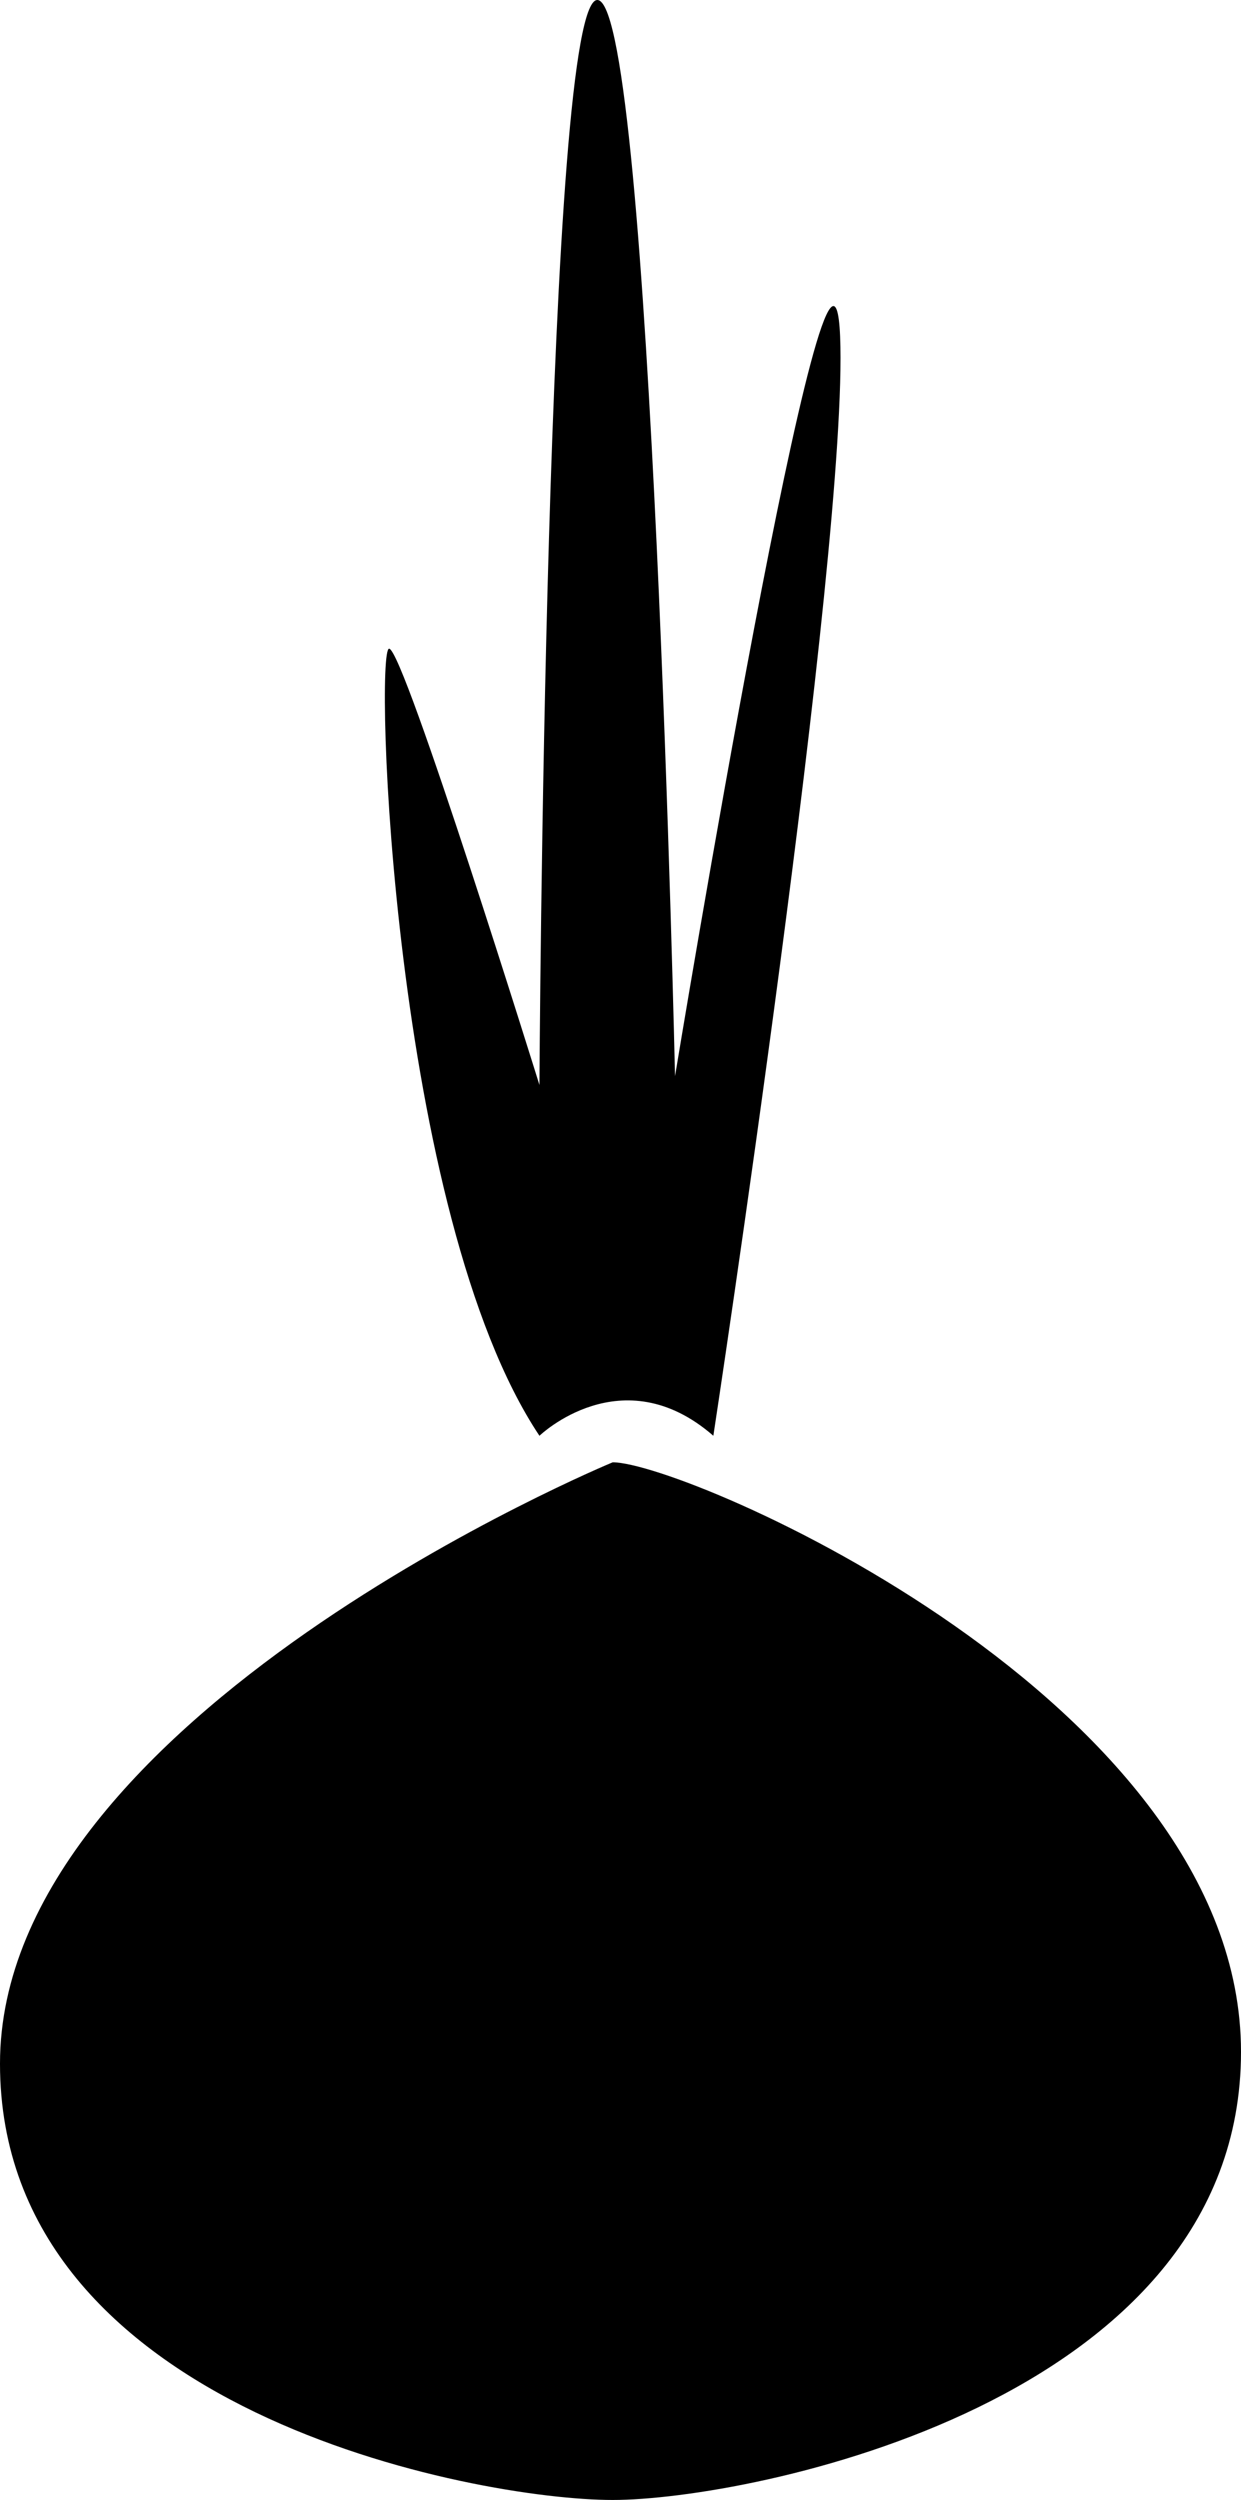
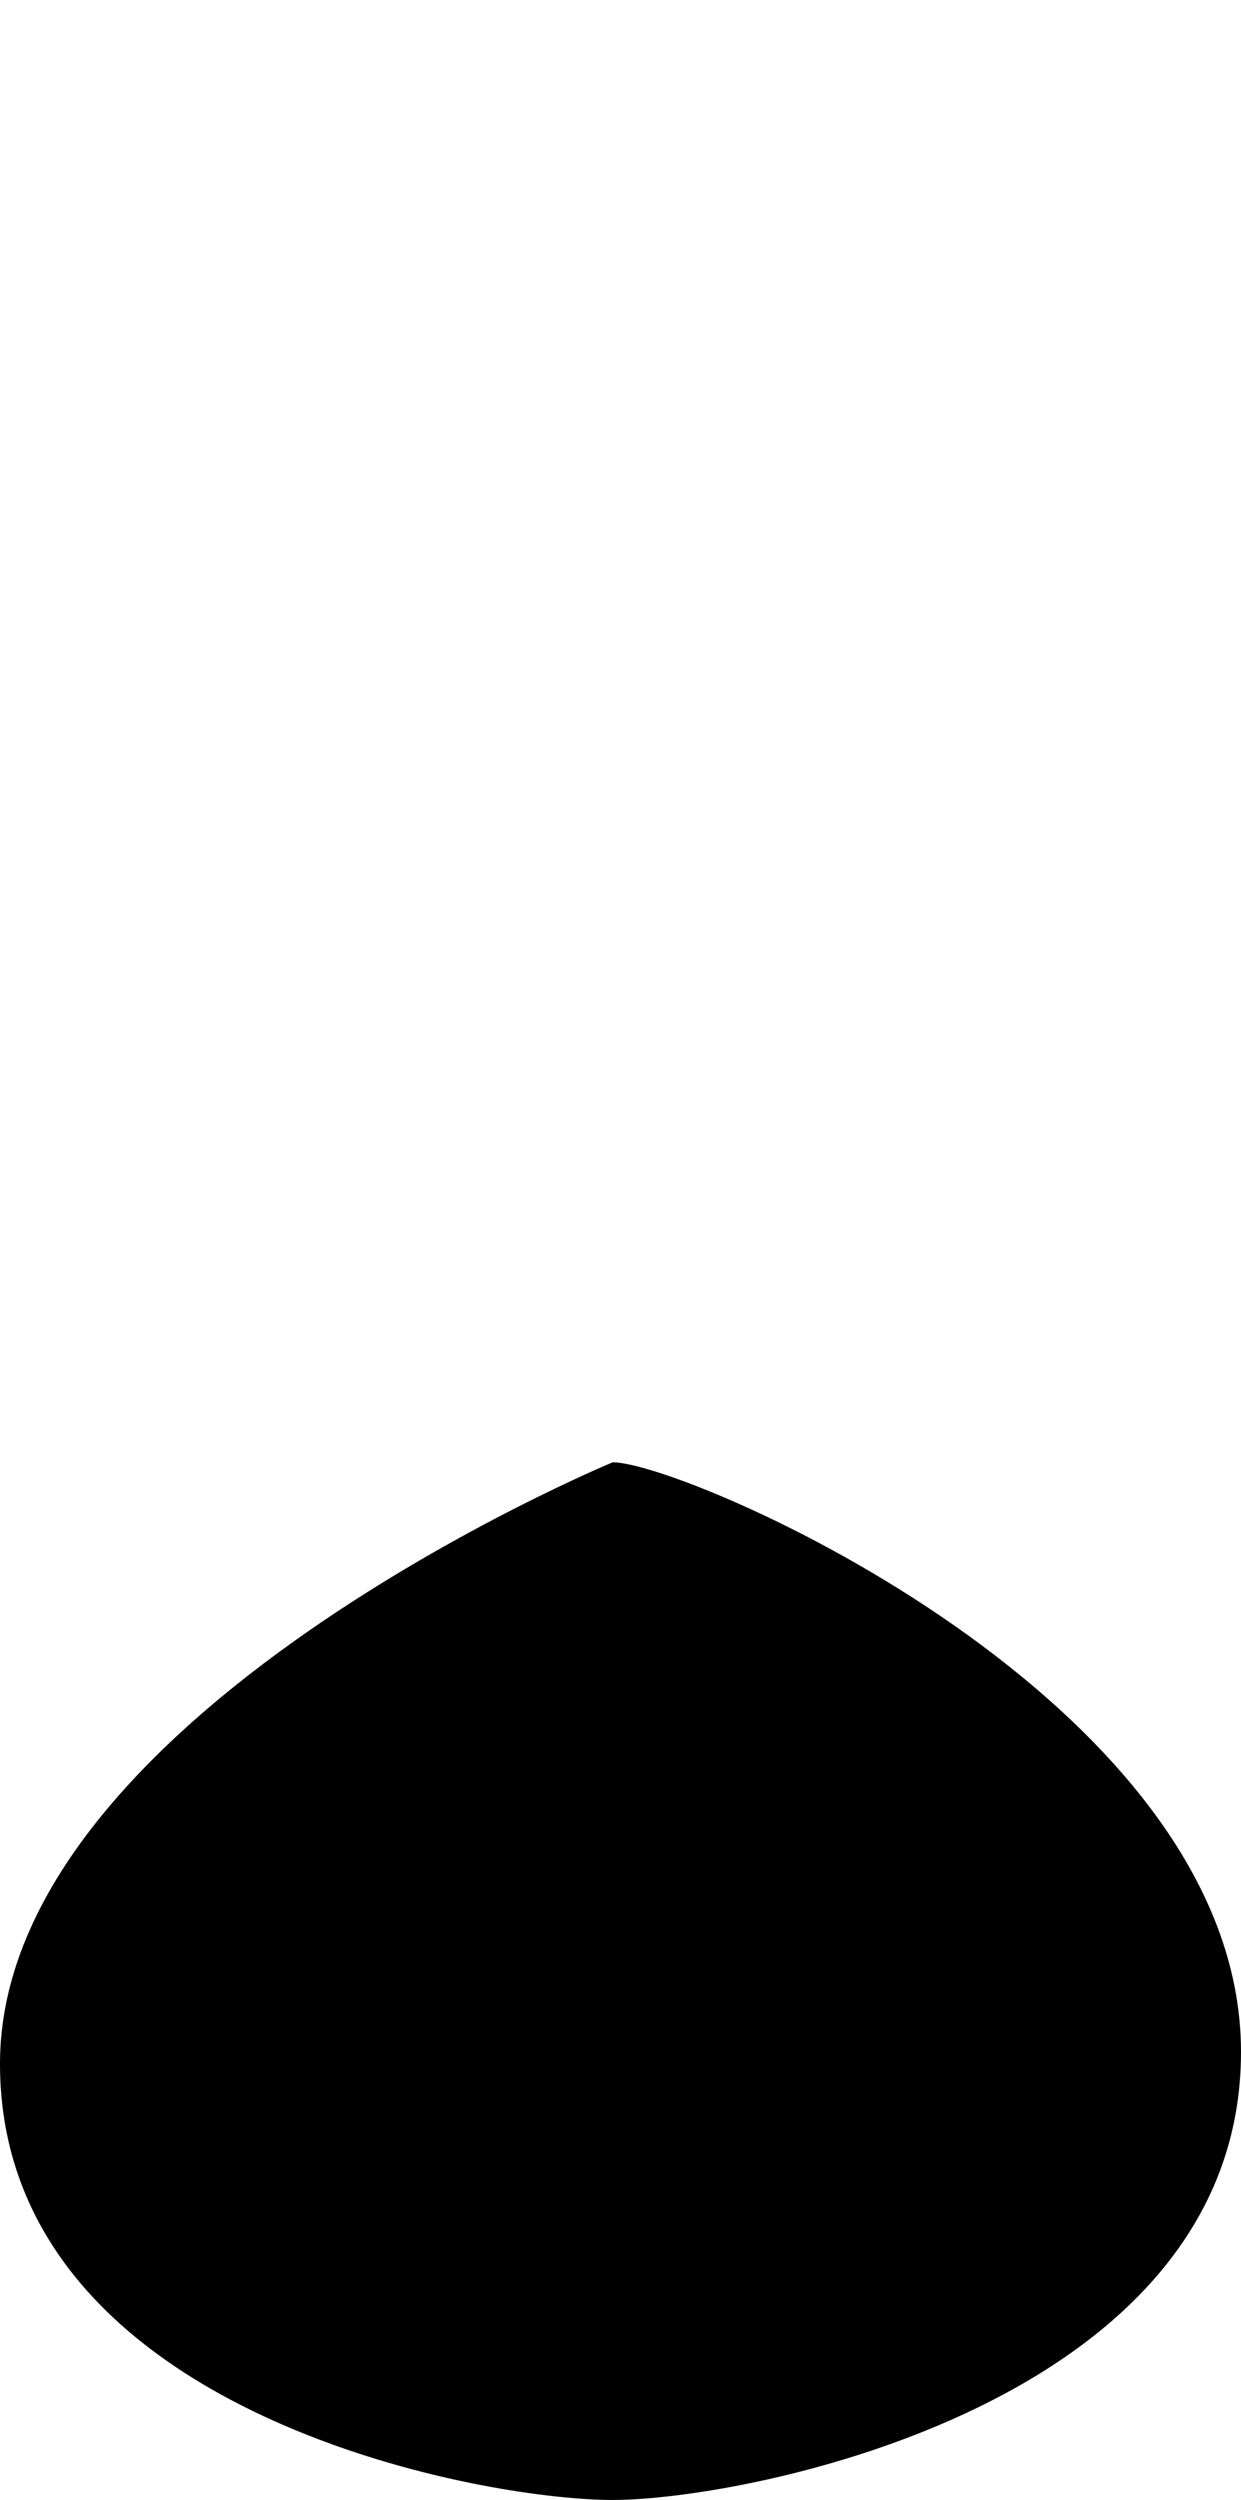
<svg xmlns="http://www.w3.org/2000/svg" version="1.1" id="Layer_1" x="0px" y="0px" width="140.721px" height="283.465px" viewBox="0 0 140.721 283.465" enable-background="new 0 0 140.721 283.465" xml:space="preserve">
-   <path d="M61.169,162.799c0,0,9.359-9.025,19.721,0c0,0,15.376-100.945,14.373-124.677S76.544,122.02,76.544,122.02  S73.87,1.688,67.854,0.017c-6.017-1.671-6.685,123.006-6.685,123.006s-15.376-49.47-17.047-49.47S44.456,137.73,61.169,162.799z" />
  <path d="M69.475,165.807c0,0-69.475,28.746-69.475,68.188s54.05,49.47,69.475,49.47s71.246-11.03,71.246-50.807  S77.782,165.807,69.475,165.807z" />
</svg>